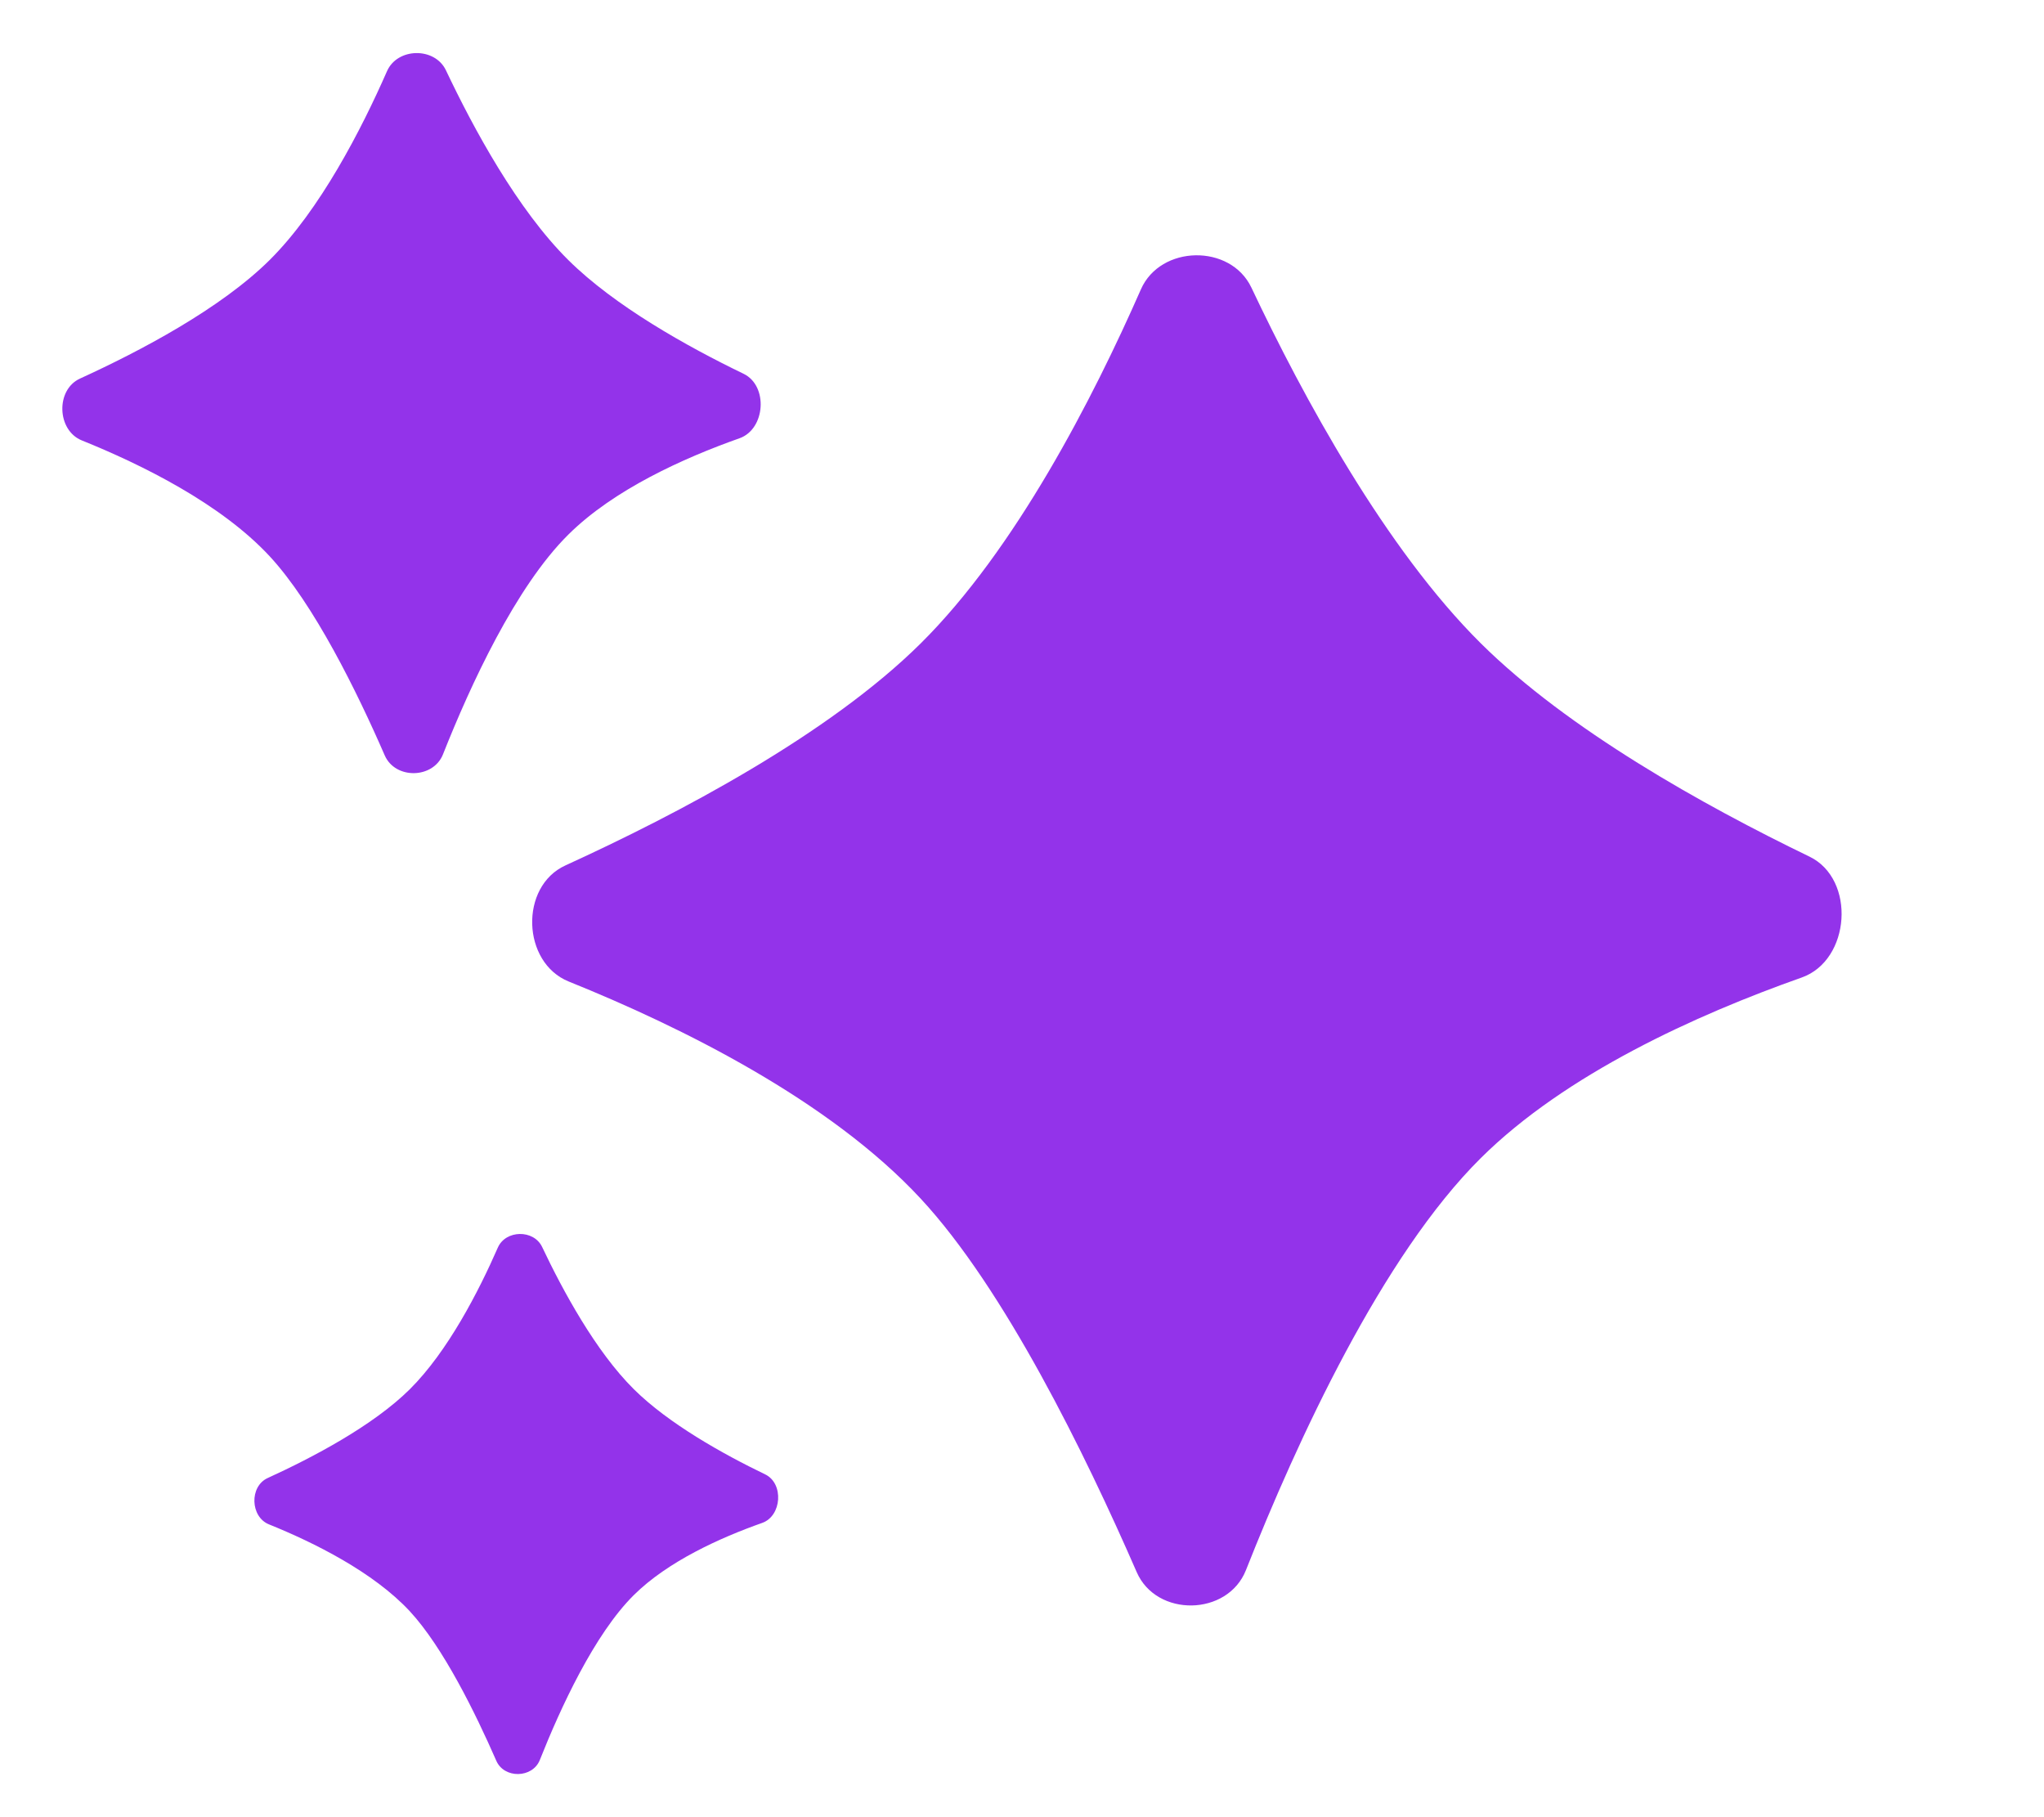
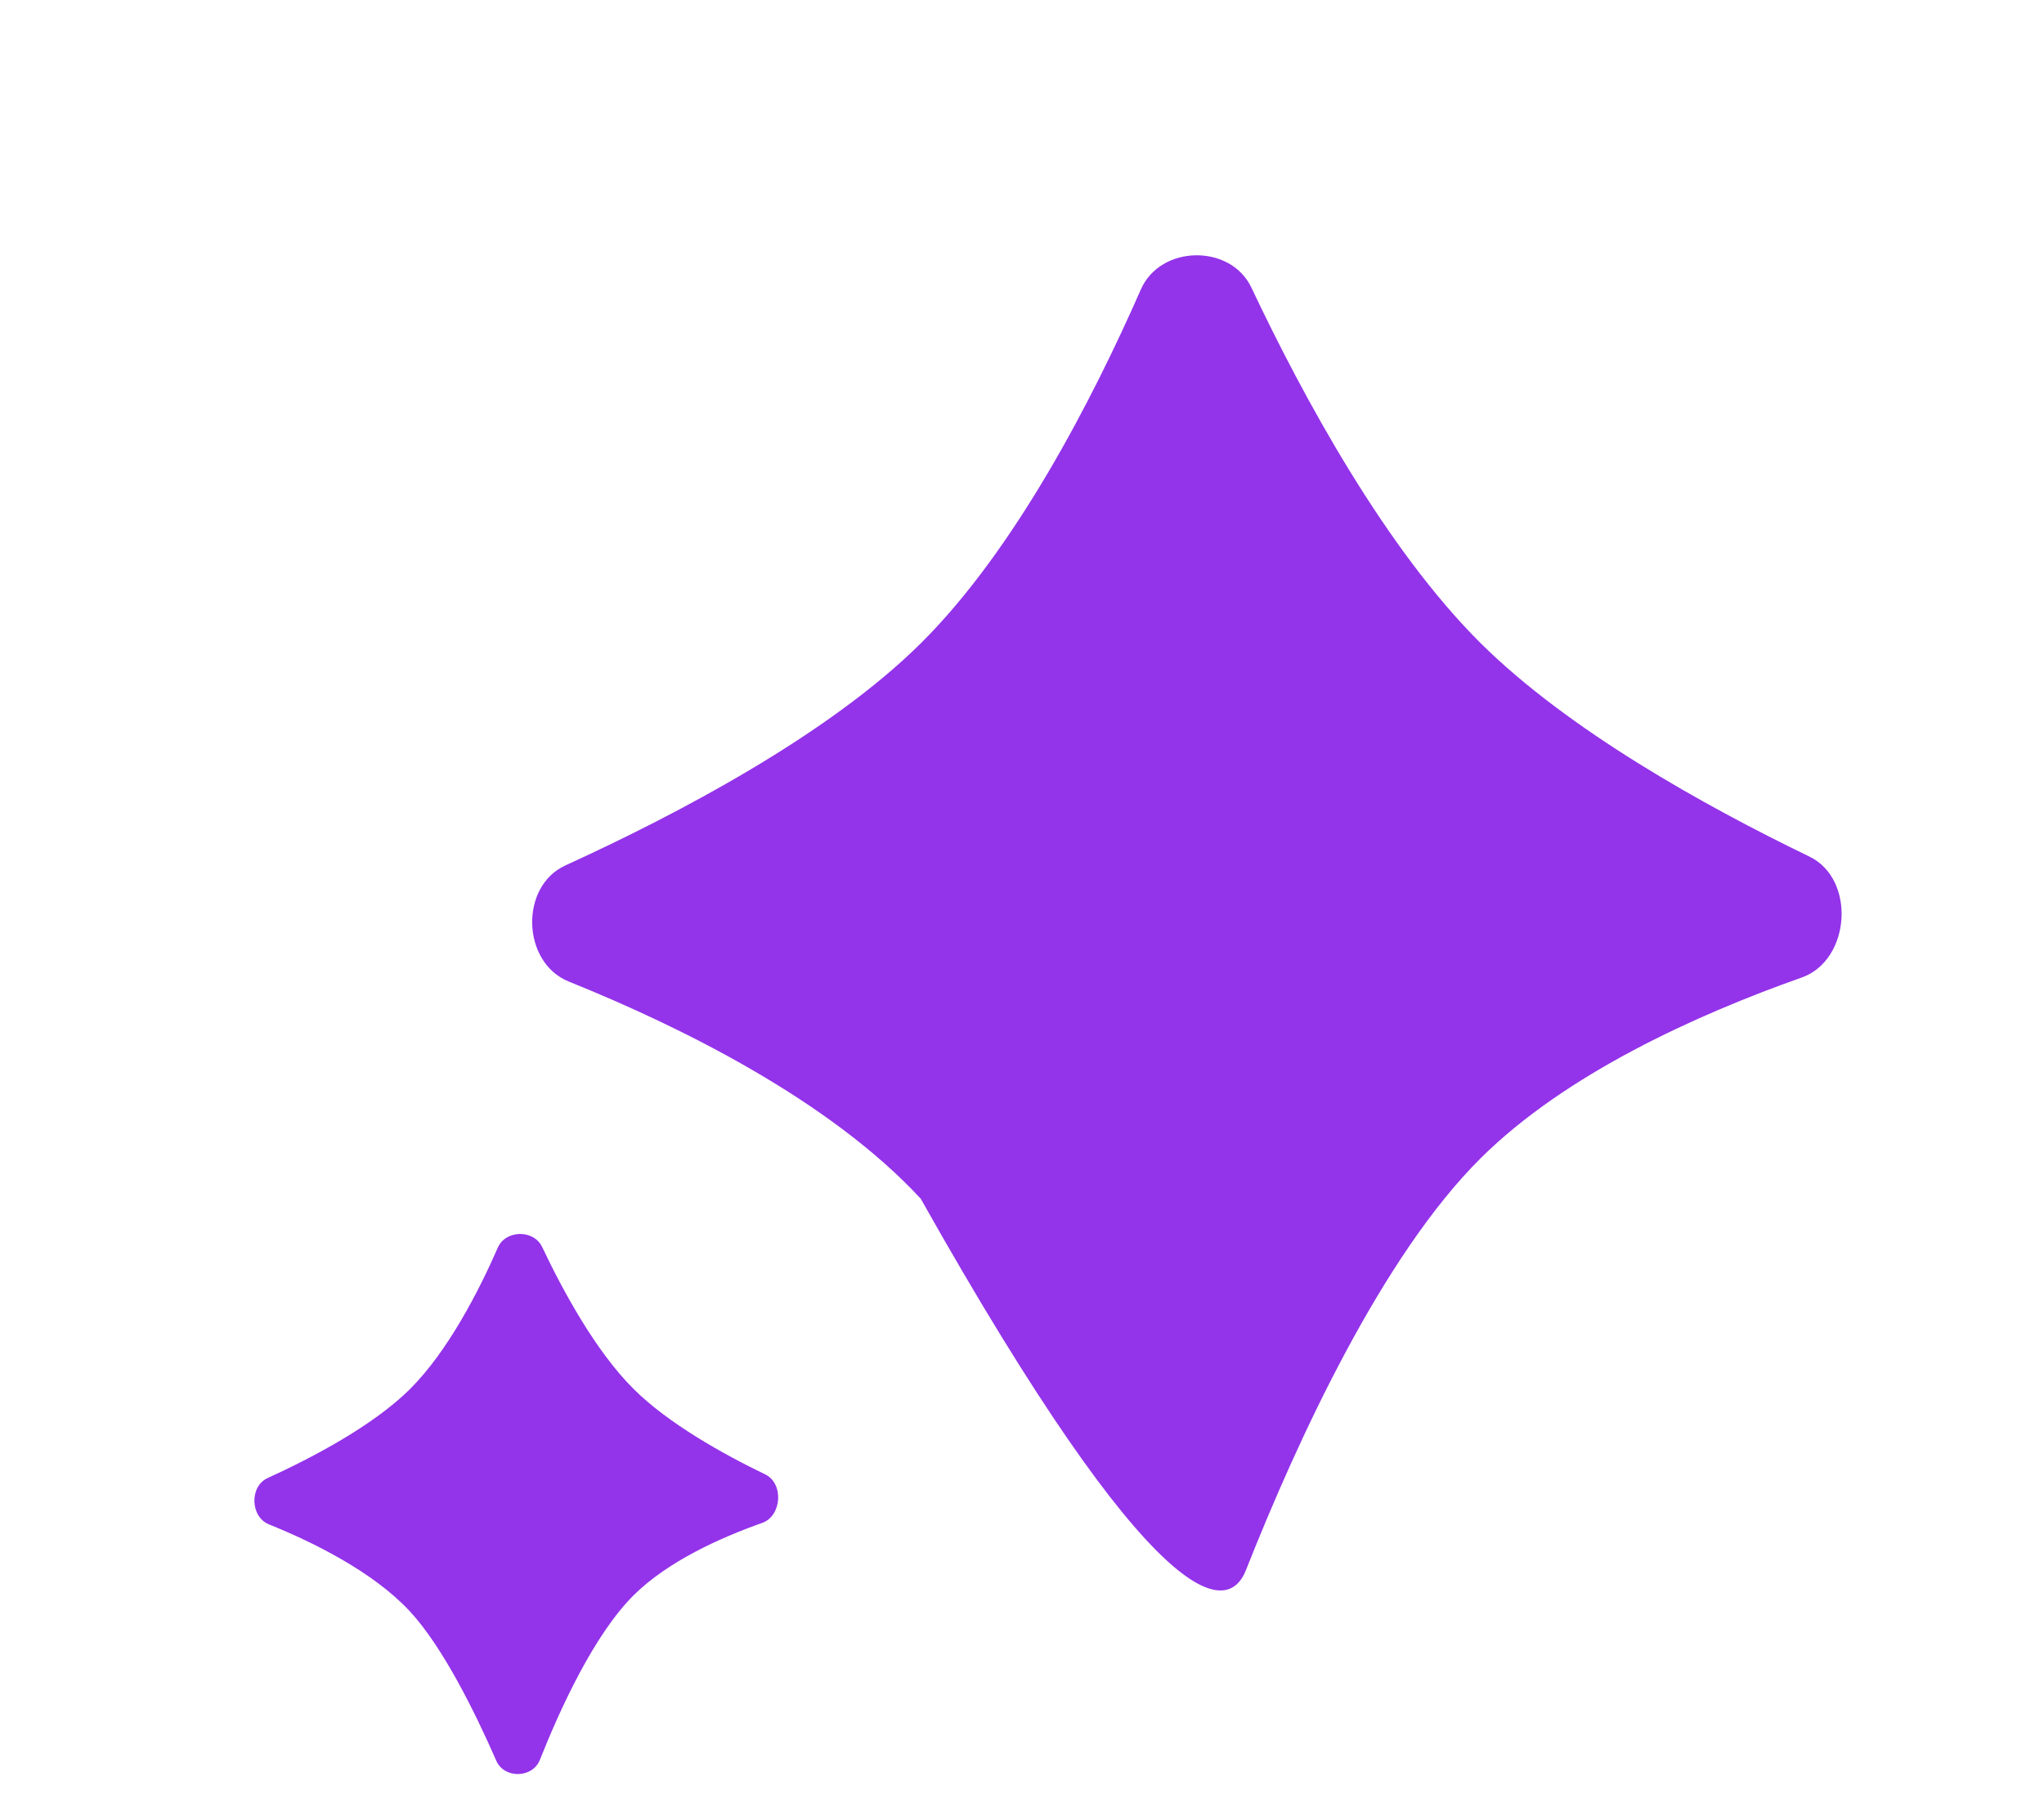
<svg xmlns="http://www.w3.org/2000/svg" fill="none" height="100%" overflow="visible" preserveAspectRatio="none" style="display: block;" viewBox="0 0 18 16" width="100%">
  <g id="Group 26">
-     <path d="M13.041 5.665C12.201 4.832 11.475 3.494 11.02 2.532C10.836 2.145 10.219 2.156 10.047 2.548C9.625 3.508 8.943 4.837 8.108 5.665C7.298 6.468 5.973 7.166 4.979 7.62C4.574 7.805 4.595 8.475 5.008 8.642C5.998 9.041 7.304 9.687 8.108 10.554C8.844 11.347 9.554 12.796 10.01 13.842C10.184 14.242 10.811 14.231 10.972 13.825C11.423 12.685 12.171 11.058 13.041 10.196C13.787 9.456 14.938 8.935 15.866 8.607C16.297 8.455 16.346 7.741 15.934 7.542C14.995 7.088 13.806 6.423 13.041 5.665Z" fill="#9333EA" id="Vector 14" />
+     <path d="M13.041 5.665C12.201 4.832 11.475 3.494 11.02 2.532C10.836 2.145 10.219 2.156 10.047 2.548C9.625 3.508 8.943 4.837 8.108 5.665C7.298 6.468 5.973 7.166 4.979 7.62C4.574 7.805 4.595 8.475 5.008 8.642C5.998 9.041 7.304 9.687 8.108 10.554C10.184 14.242 10.811 14.231 10.972 13.825C11.423 12.685 12.171 11.058 13.041 10.196C13.787 9.456 14.938 8.935 15.866 8.607C16.297 8.455 16.346 7.741 15.934 7.542C14.995 7.088 13.806 6.423 13.041 5.665Z" fill="#9333EA" id="Vector 14" />
    <path d="M5.582 12.232C5.246 11.899 4.956 11.363 4.774 10.979C4.7 10.824 4.453 10.828 4.384 10.985C4.216 11.369 3.943 11.9 3.609 12.232C3.285 12.553 2.755 12.832 2.357 13.014C2.195 13.088 2.204 13.356 2.369 13.422C2.765 13.582 3.287 13.841 3.609 14.187C3.903 14.505 4.187 15.084 4.37 15.502C4.439 15.663 4.69 15.658 4.754 15.496C4.935 15.04 5.234 14.389 5.582 14.044C5.881 13.748 6.341 13.54 6.712 13.409C6.885 13.348 6.904 13.062 6.739 12.982C6.364 12.801 5.888 12.535 5.582 12.232Z" fill="#9333EA" id="Vector 15" />
-     <path d="M5.005 2.29C4.557 1.846 4.17 1.132 3.927 0.619C3.829 0.413 3.5 0.418 3.408 0.627C3.183 1.139 2.819 1.848 2.374 2.29C1.942 2.718 1.235 3.091 0.705 3.333C0.489 3.431 0.5 3.789 0.721 3.878C1.249 4.091 1.945 4.435 2.374 4.897C2.766 5.32 3.145 6.093 3.388 6.651C3.481 6.864 3.815 6.858 3.901 6.642C4.142 6.034 4.541 5.166 5.005 4.707C5.403 4.312 6.017 4.034 6.512 3.859C6.741 3.778 6.767 3.397 6.548 3.291C6.047 3.049 5.413 2.694 5.005 2.29Z" fill="#9333EA" id="Vector 16" />
  </g>
</svg>